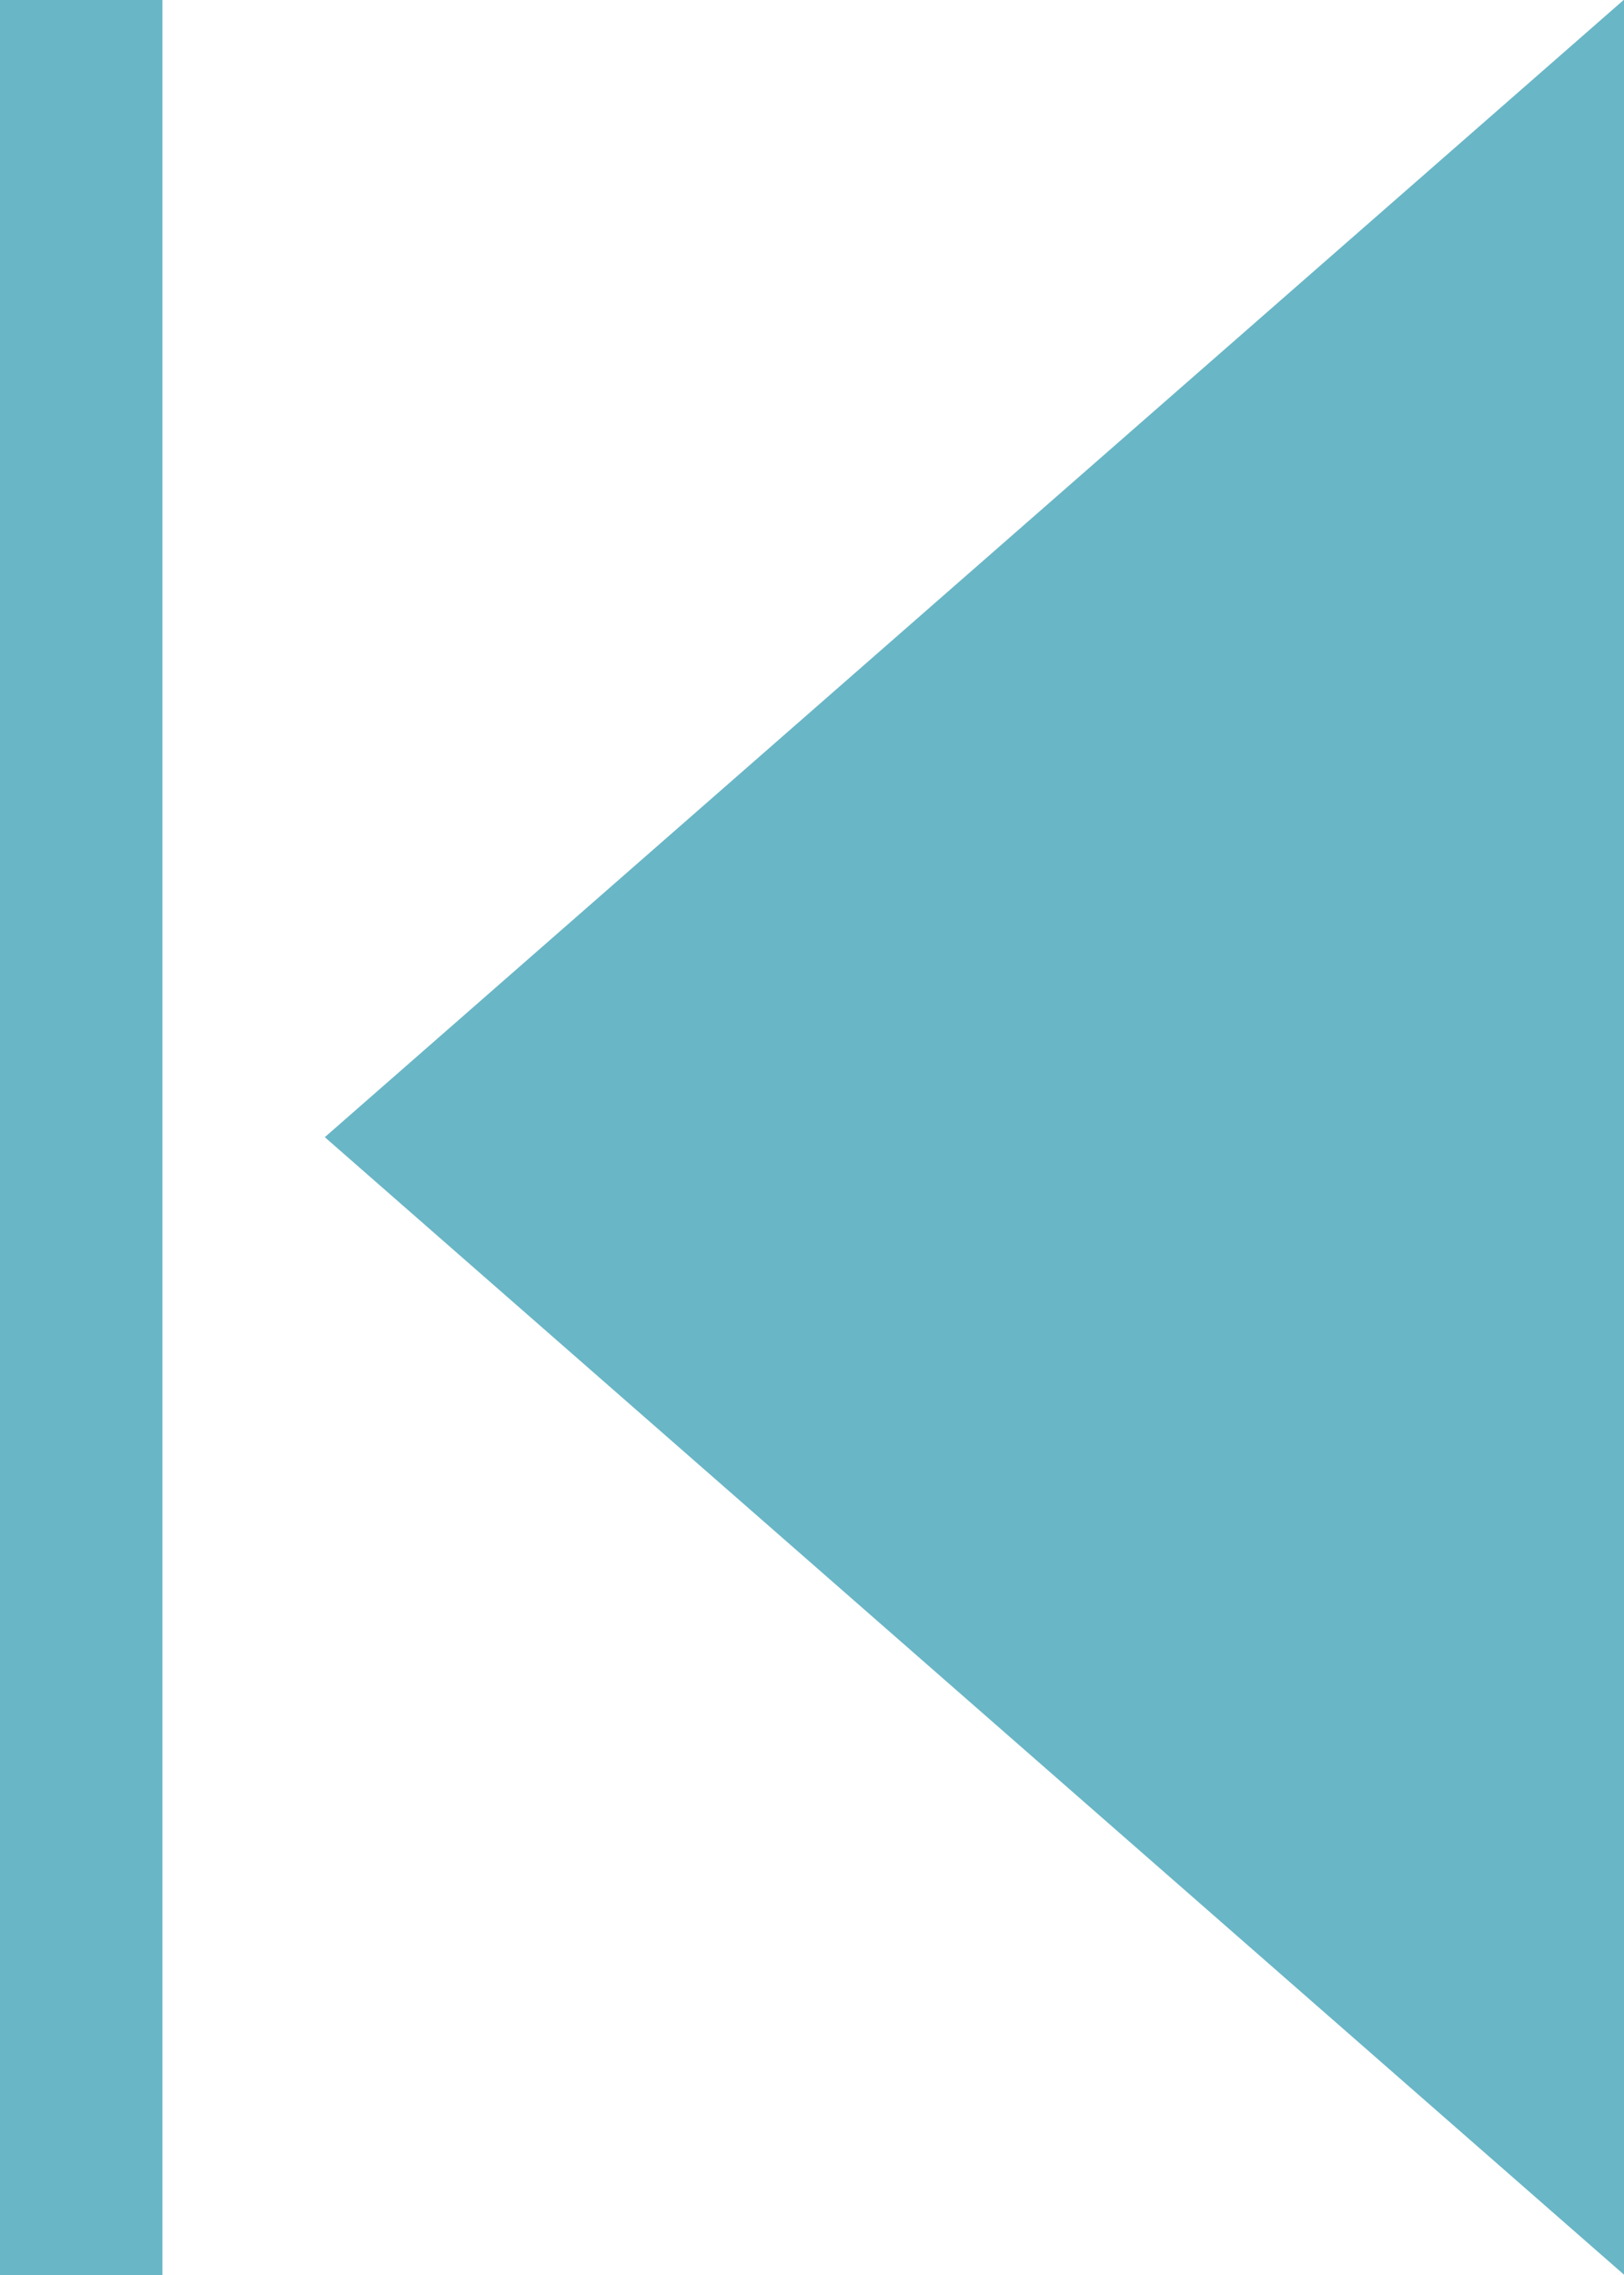
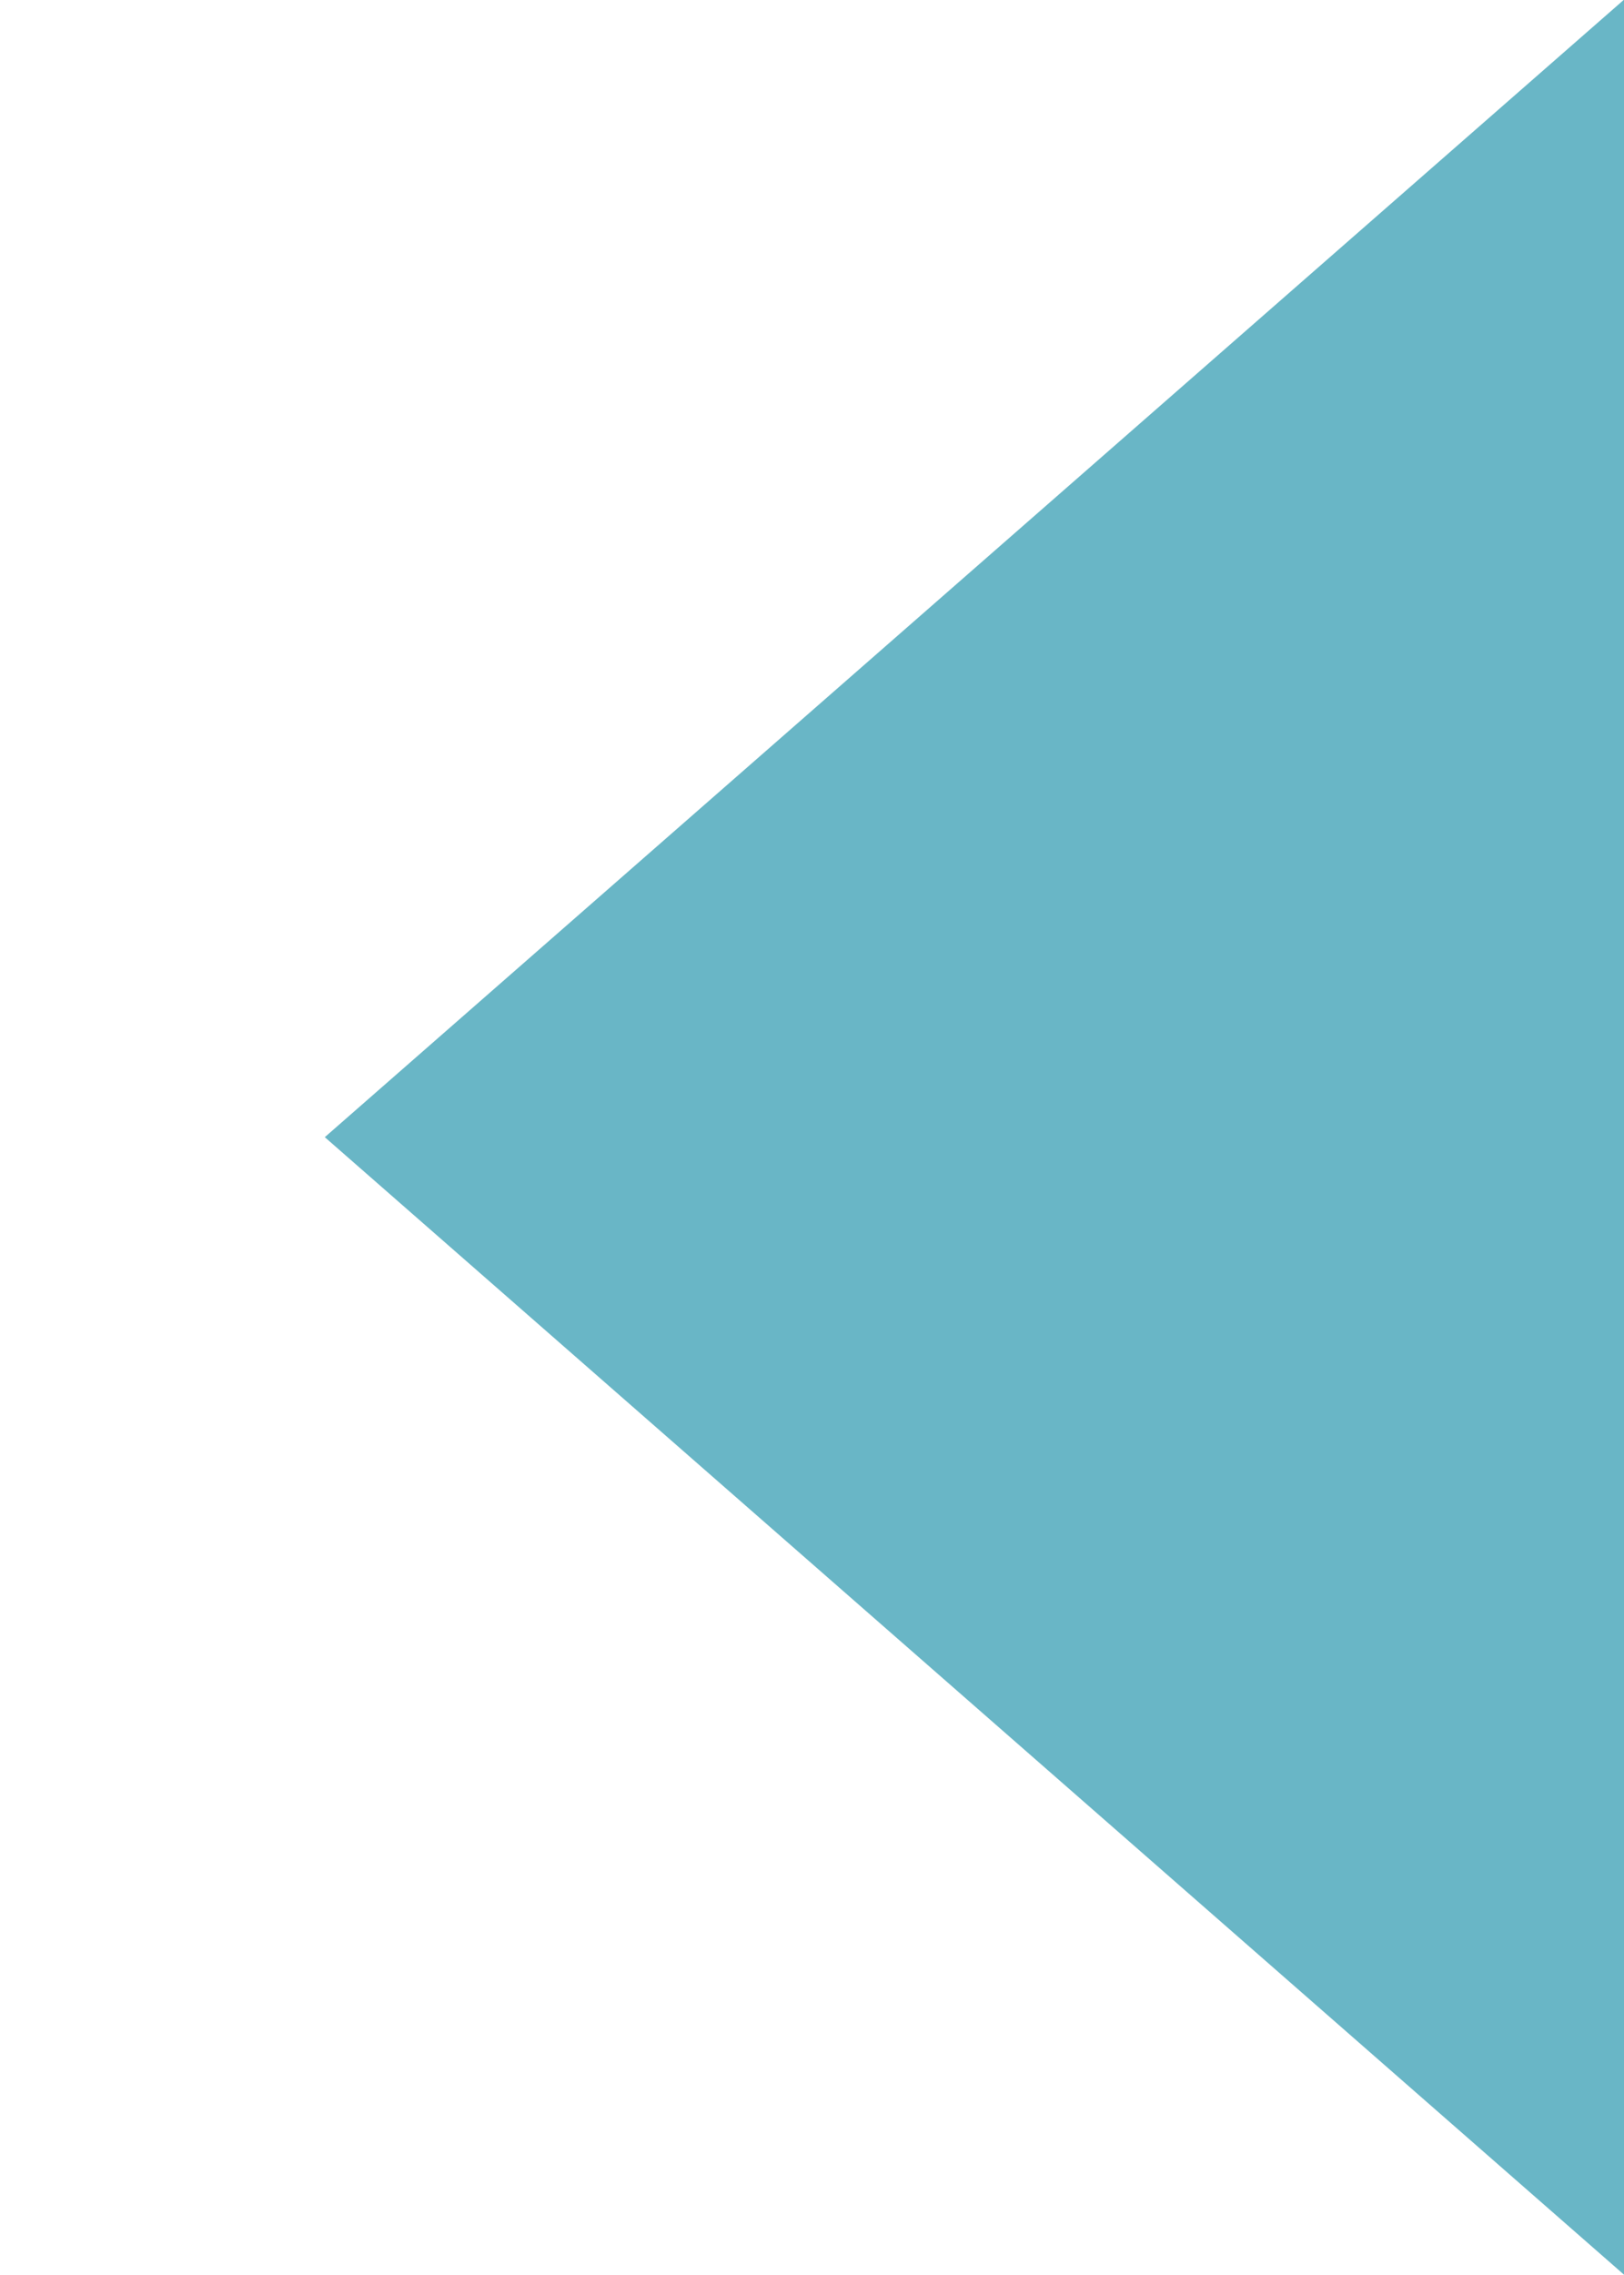
<svg xmlns="http://www.w3.org/2000/svg" width="10" height="14">
  <g data-name="グループ 10214" fill="#69b6c6">
    <path data-name="パス 4107" d="M10-.002l-8 7 8 7z" />
-     <path data-name="長方形 23188" d="M0 0h1v14H0z" />
  </g>
</svg>